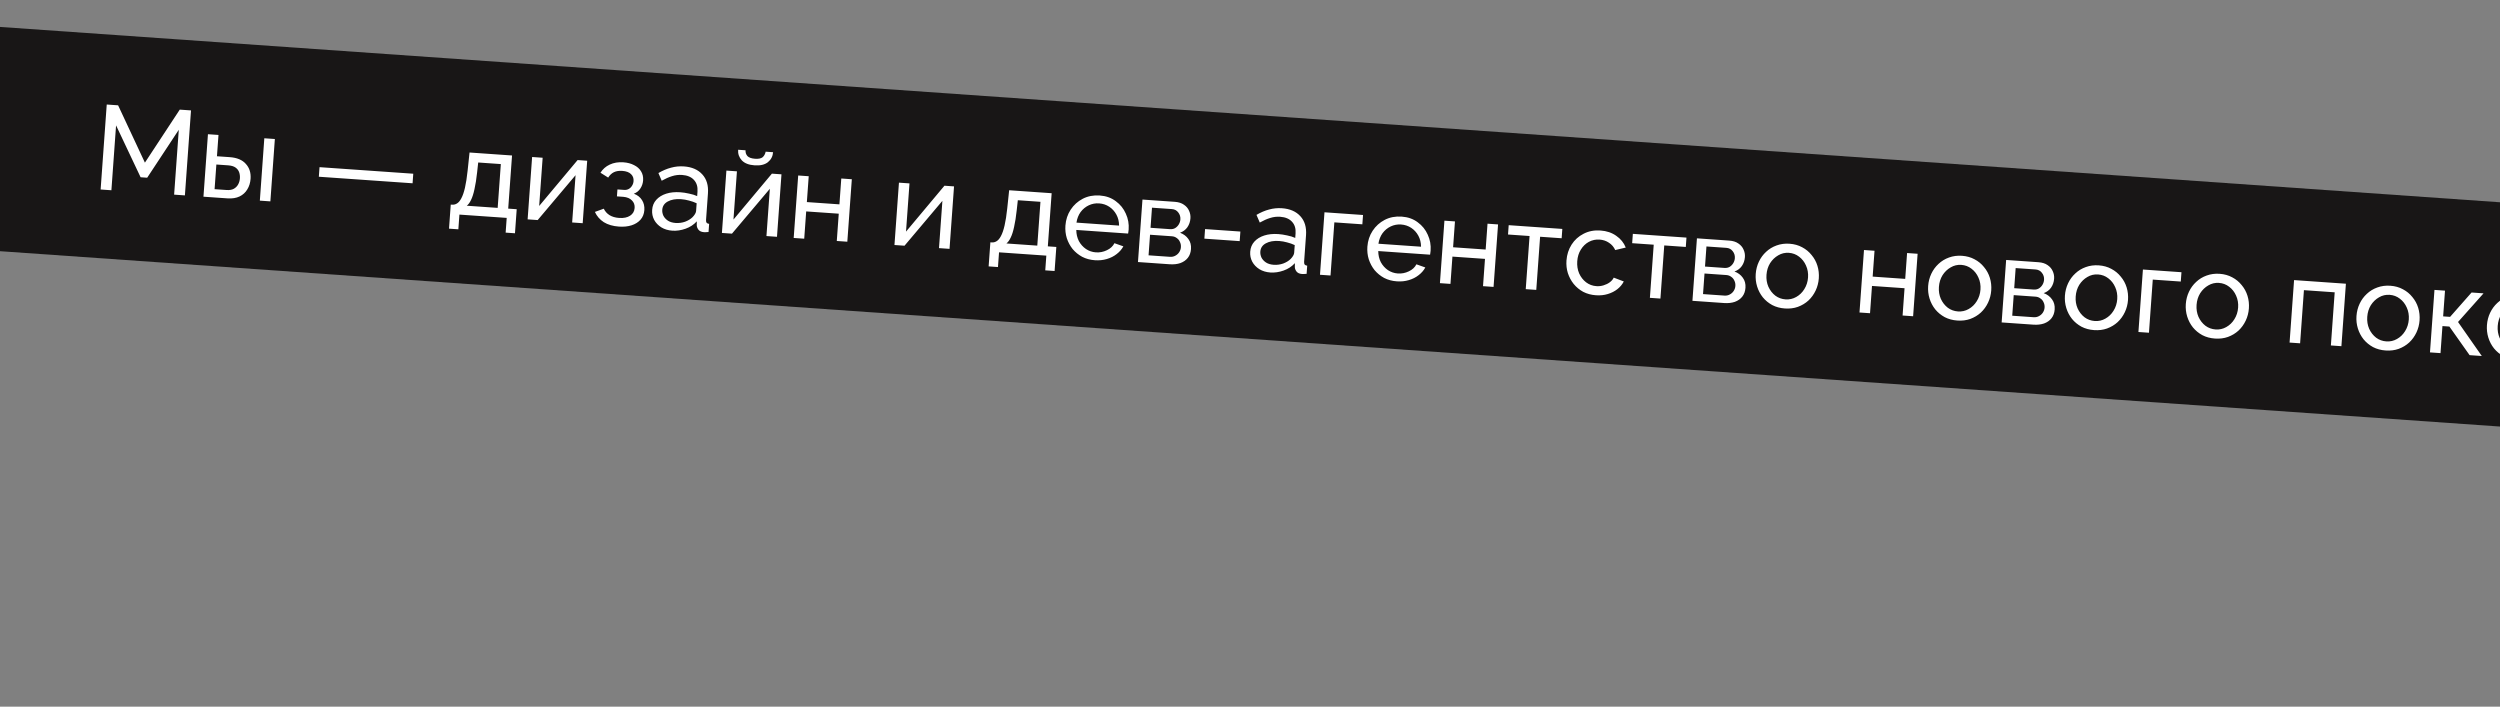
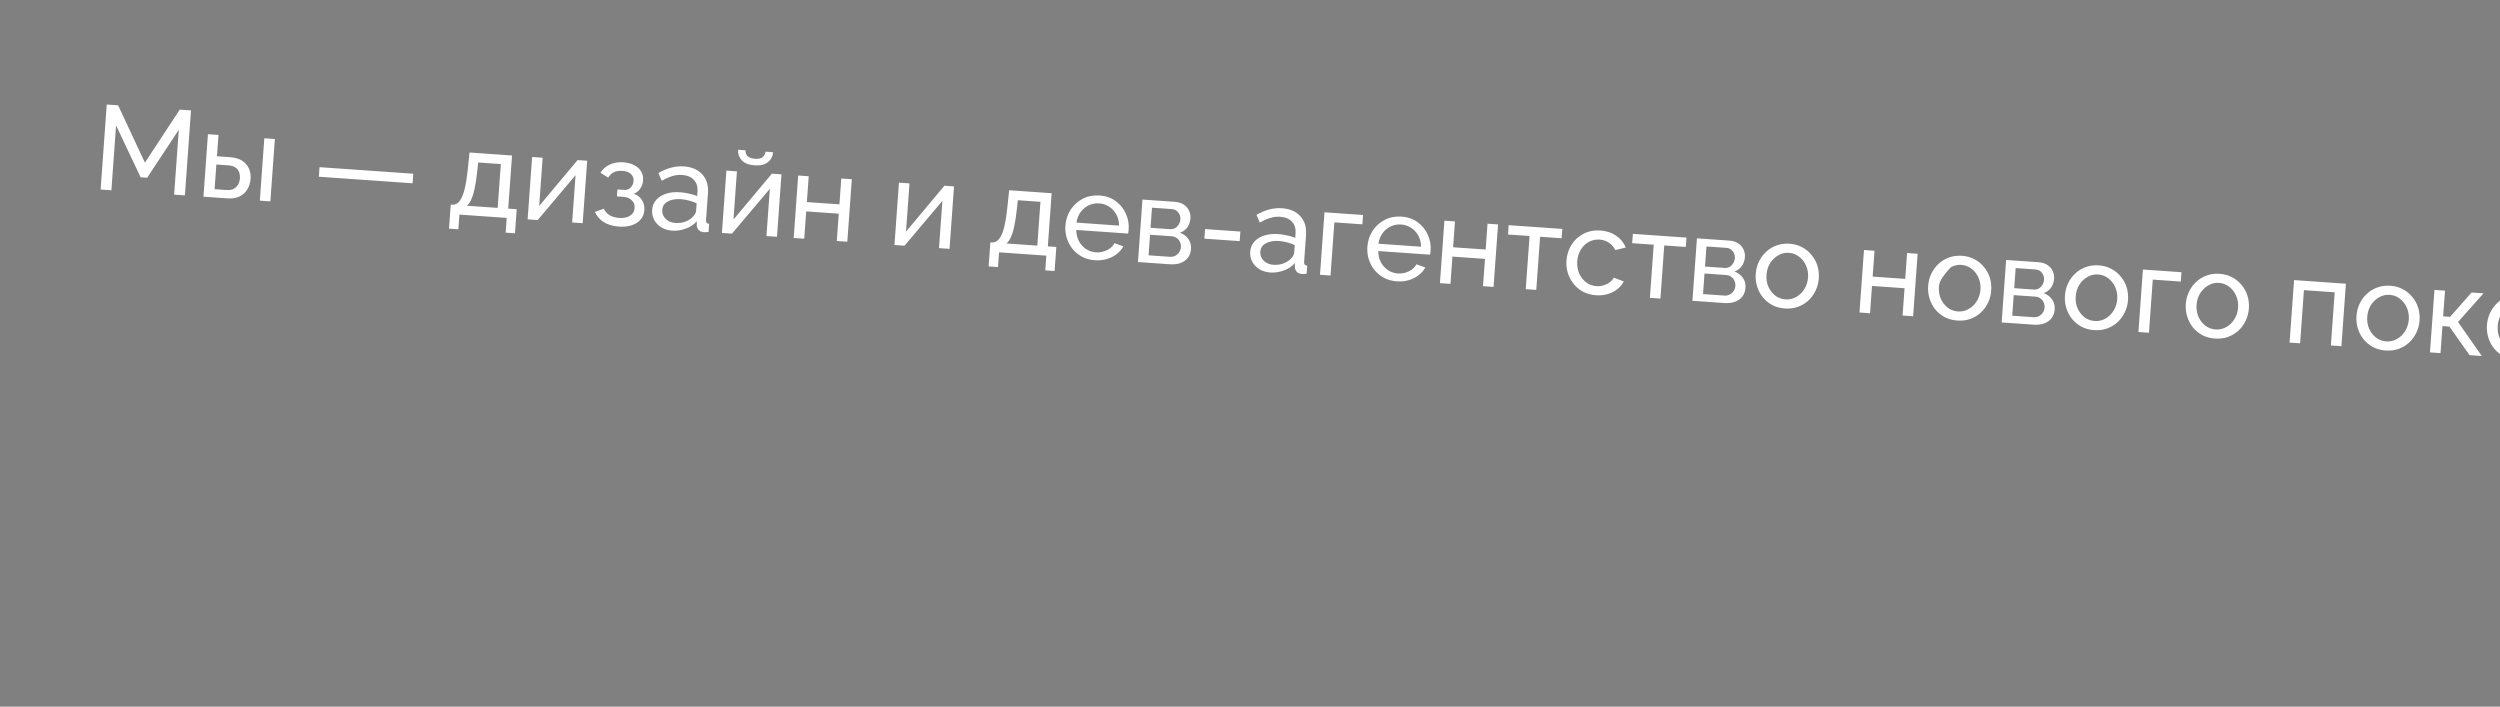
<svg xmlns="http://www.w3.org/2000/svg" width="375" height="106" viewBox="0 0 375 106" fill="none">
  <rect x="0" y="0" width="375" height="106" fill="#808080" stroke="none" />
-   <rect width="1033.12" height="33.571" transform="matrix(0.998 0.07 -0.072 0.997 -57.591 0)" fill="#181616" />
-   <path d="M26.119 29.196L26.819 19.465L22.078 26.658L21.091 26.589L17.41 18.807L16.71 28.538L15.094 28.425L16.011 15.678L17.716 15.797L21.736 24.397L26.964 16.444L28.652 16.562L27.735 29.309L26.119 29.196ZM30.518 29.504L31.192 20.132L32.773 20.242L32.543 23.438L34.446 23.571C35.547 23.648 36.359 23.988 36.881 24.59C37.416 25.18 37.651 25.925 37.587 26.822C37.544 27.421 37.379 27.951 37.094 28.412C36.82 28.874 36.433 29.226 35.935 29.468C35.436 29.709 34.828 29.805 34.109 29.755L30.518 29.504ZM32.188 28.375L33.983 28.501C34.426 28.532 34.785 28.473 35.061 28.324C35.349 28.163 35.569 27.944 35.721 27.666C35.874 27.388 35.962 27.082 35.986 26.747C36.009 26.423 35.971 26.12 35.871 25.836C35.771 25.553 35.59 25.317 35.327 25.131C35.063 24.944 34.692 24.834 34.213 24.8L32.454 24.677L32.188 28.375ZM38.976 30.095L39.648 20.741L41.229 20.852L40.556 30.206L38.976 30.095ZM47.826 26.51L47.929 25.074L61.989 26.057L61.886 27.493L47.826 26.51ZM67.352 34.299L67.612 30.69L67.81 30.704C68.073 30.723 68.318 30.661 68.545 30.521C68.783 30.381 69 30.126 69.195 29.754C69.403 29.372 69.586 28.843 69.743 28.169C69.899 27.494 70.034 26.631 70.145 25.581L70.43 22.876L76.805 23.322L76.231 31.293L77.506 31.382L77.246 34.991L75.846 34.893L76.005 32.684L68.912 32.189L68.753 34.397L67.352 34.299ZM70.018 30.858L74.651 31.182L75.124 24.611L71.73 24.374L71.571 25.825C71.462 26.839 71.329 27.69 71.171 28.377C71.026 29.052 70.856 29.588 70.659 29.983C70.474 30.379 70.26 30.671 70.018 30.858ZM79.144 32.904L79.817 23.55L81.397 23.661L80.876 30.896L86.641 24.009L88.078 24.11L87.403 33.482L85.823 33.371L86.334 26.279L80.652 33.01L79.144 32.904ZM92.846 33.989C91.936 33.925 91.176 33.703 90.566 33.324C89.968 32.933 89.524 32.421 89.233 31.787L90.567 31.303C90.755 31.701 91.039 32.022 91.418 32.265C91.81 32.509 92.293 32.651 92.867 32.691C93.55 32.739 94.099 32.627 94.516 32.355C94.932 32.083 95.159 31.696 95.195 31.194C95.227 30.739 95.092 30.362 94.789 30.064C94.498 29.755 94.066 29.575 93.492 29.523L92.54 29.456L92.615 28.415L93.621 28.485C93.872 28.503 94.098 28.458 94.298 28.352C94.511 28.235 94.679 28.072 94.803 27.864C94.938 27.657 95.015 27.422 95.034 27.159C95.064 26.74 94.939 26.394 94.657 26.122C94.377 25.837 93.938 25.674 93.339 25.633C92.848 25.598 92.428 25.665 92.079 25.833C91.742 26.002 91.458 26.271 91.227 26.64L90.071 25.909C90.41 25.368 90.873 24.961 91.458 24.689C92.056 24.406 92.738 24.291 93.504 24.345C94.114 24.388 94.646 24.527 95.098 24.763C95.563 24.988 95.914 25.295 96.15 25.685C96.399 26.075 96.504 26.534 96.467 27.06C96.435 27.503 96.297 27.909 96.054 28.276C95.824 28.633 95.499 28.893 95.078 29.056C95.628 29.263 96.038 29.587 96.307 30.026C96.577 30.454 96.692 30.949 96.652 31.512C96.61 32.087 96.419 32.566 96.079 32.952C95.738 33.337 95.291 33.618 94.737 33.796C94.183 33.974 93.552 34.038 92.846 33.989ZM97.822 31.485C97.865 30.887 98.069 30.384 98.436 29.977C98.814 29.558 99.312 29.25 99.928 29.052C100.543 28.855 101.246 28.784 102.036 28.839C102.455 28.868 102.896 28.935 103.357 29.04C103.82 29.132 104.226 29.257 104.576 29.414L104.625 28.731C104.676 28.013 104.501 27.436 104.1 26.998C103.699 26.549 103.104 26.297 102.313 26.242C101.799 26.206 101.295 26.267 100.802 26.425C100.323 26.572 99.807 26.801 99.255 27.111L98.761 25.957C99.401 25.581 100.034 25.313 100.659 25.152C101.285 24.979 101.928 24.916 102.586 24.962C103.783 25.046 104.705 25.447 105.351 26.166C105.998 26.873 106.279 27.819 106.193 29.003L105.908 32.971C105.894 33.163 105.92 33.309 105.985 33.41C106.062 33.499 106.191 33.556 106.369 33.581L106.281 34.802C106.124 34.815 105.985 34.823 105.865 34.827C105.756 34.831 105.666 34.831 105.594 34.826C105.223 34.8 104.949 34.678 104.772 34.462C104.607 34.245 104.521 34.023 104.513 33.794L104.52 33.199C104.075 33.697 103.513 34.067 102.834 34.308C102.155 34.549 101.492 34.647 100.846 34.602C100.223 34.559 99.676 34.394 99.203 34.108C98.731 33.811 98.373 33.437 98.129 32.987C97.885 32.525 97.783 32.024 97.822 31.485ZM103.879 32.577C104.035 32.419 104.16 32.26 104.256 32.098C104.353 31.924 104.406 31.777 104.414 31.658L104.498 30.491C104.137 30.321 103.756 30.186 103.354 30.086C102.953 29.974 102.555 29.904 102.16 29.876C101.358 29.82 100.694 29.936 100.168 30.224C99.655 30.501 99.379 30.915 99.339 31.465C99.317 31.765 99.374 32.063 99.509 32.361C99.657 32.648 99.88 32.892 100.178 33.094C100.489 33.296 100.877 33.413 101.344 33.446C101.835 33.48 102.309 33.417 102.765 33.257C103.223 33.084 103.594 32.858 103.879 32.577ZM108.287 34.942L108.96 25.588L110.54 25.699L110.02 32.934L115.785 26.047L117.221 26.148L116.547 35.52L114.967 35.409L115.477 28.317L109.796 35.047L108.287 34.942ZM113.186 24.801C112.324 24.741 111.686 24.492 111.272 24.054C110.86 23.604 110.675 23.074 110.719 22.463L111.832 22.541C111.808 22.876 111.902 23.165 112.113 23.409C112.337 23.641 112.718 23.776 113.257 23.814C113.783 23.85 114.162 23.775 114.392 23.586C114.623 23.386 114.775 23.108 114.849 22.752L115.962 22.83C115.918 23.44 115.66 23.939 115.187 24.327C114.715 24.703 114.048 24.861 113.186 24.801ZM119.054 35.695L119.728 26.323L121.308 26.434L121.029 30.311L125.913 30.653L126.192 26.775L127.773 26.886L127.098 36.257L125.518 36.147L125.813 32.053L120.929 31.712L120.634 35.805L119.054 35.695ZM134.169 36.752L134.842 27.398L136.423 27.509L135.902 34.744L141.667 27.857L143.104 27.958L142.429 37.329L140.849 37.219L141.359 30.127L135.678 36.857L134.169 36.752ZM148.295 39.959L148.555 36.35L148.753 36.364C149.016 36.383 149.261 36.322 149.488 36.181C149.726 36.041 149.943 35.786 150.138 35.414C150.346 35.032 150.529 34.504 150.685 33.829C150.842 33.154 150.977 32.291 151.088 31.241L151.373 28.536L157.747 28.982L157.174 36.953L158.449 37.042L158.189 40.651L156.789 40.553L156.948 38.345L149.855 37.849L149.696 40.057L148.295 39.959ZM150.961 36.519L155.594 36.843L156.067 30.271L152.673 30.034L152.514 31.485C152.405 32.499 152.272 33.35 152.114 34.037C151.969 34.712 151.798 35.248 151.602 35.643C151.417 36.039 151.203 36.331 150.961 36.519ZM164.24 39.035C163.533 38.986 162.896 38.815 162.327 38.522C161.772 38.219 161.294 37.831 160.895 37.358C160.509 36.873 160.217 36.33 160.02 35.727C159.835 35.124 159.766 34.494 159.813 33.836C159.877 32.95 160.139 32.156 160.598 31.454C161.058 30.753 161.662 30.206 162.413 29.813C163.175 29.421 164.023 29.258 164.956 29.323C165.902 29.389 166.706 29.674 167.367 30.178C168.042 30.67 168.544 31.294 168.875 32.051C169.218 32.797 169.36 33.589 169.299 34.427C169.291 34.546 169.276 34.666 169.255 34.785C169.248 34.892 169.236 34.976 169.219 35.035L161.444 34.491C161.448 35.105 161.577 35.661 161.83 36.16C162.095 36.648 162.452 37.045 162.899 37.353C163.347 37.649 163.84 37.816 164.379 37.854C164.953 37.894 165.502 37.788 166.026 37.536C166.561 37.285 166.941 36.932 167.166 36.479L168.504 36.951C168.268 37.392 167.933 37.778 167.5 38.108C167.08 38.44 166.586 38.688 166.021 38.853C165.468 39.019 164.874 39.079 164.24 39.035ZM161.469 33.392L167.862 33.839C167.858 33.225 167.723 32.675 167.457 32.187C167.192 31.699 166.835 31.307 166.387 31.011C165.939 30.715 165.434 30.548 164.871 30.508C164.32 30.47 163.802 30.566 163.316 30.797C162.831 31.027 162.421 31.365 162.088 31.811C161.767 32.258 161.561 32.785 161.469 33.392ZM170.695 39.306L171.37 29.934L176.218 30.273C176.781 30.312 177.239 30.459 177.594 30.712C177.95 30.954 178.205 31.254 178.359 31.614C178.526 31.974 178.595 32.352 178.566 32.747C178.53 33.25 178.378 33.696 178.109 34.086C177.841 34.465 177.473 34.74 177.003 34.911C177.531 35.105 177.947 35.416 178.253 35.847C178.56 36.265 178.692 36.768 178.65 37.354C178.612 37.881 178.454 38.321 178.176 38.674C177.898 39.028 177.524 39.29 177.055 39.462C176.586 39.622 176.052 39.681 175.454 39.639L170.695 39.306ZM172.284 38.298L175.498 38.523C175.785 38.543 176.048 38.489 176.286 38.362C176.535 38.235 176.735 38.056 176.884 37.826C177.033 37.596 177.116 37.349 177.135 37.086C177.156 36.798 177.109 36.537 176.993 36.3C176.891 36.052 176.731 35.855 176.513 35.707C176.308 35.548 176.061 35.459 175.774 35.439L172.506 35.21L172.284 38.298ZM172.581 34.169L175.508 34.374C175.795 34.394 176.052 34.34 176.277 34.211C176.504 34.07 176.686 33.885 176.823 33.654C176.96 33.423 177.038 33.175 177.057 32.912C177.085 32.517 176.978 32.167 176.735 31.861C176.505 31.556 176.186 31.39 175.779 31.361L172.798 31.153L172.581 34.169ZM180.656 35.798L180.759 34.362L186.056 34.732L185.953 36.169L180.656 35.798ZM187.532 37.759C187.575 37.16 187.78 36.657 188.146 36.25C188.525 35.831 189.022 35.523 189.638 35.326C190.254 35.128 190.957 35.057 191.747 35.112C192.166 35.142 192.606 35.208 193.068 35.313C193.531 35.405 193.937 35.53 194.286 35.687L194.335 35.005C194.387 34.286 194.212 33.709 193.81 33.272C193.41 32.823 192.814 32.571 192.024 32.515C191.509 32.479 191.006 32.54 190.513 32.698C190.033 32.845 189.518 33.074 188.966 33.384L188.471 32.231C189.112 31.855 189.745 31.586 190.37 31.425C190.996 31.253 191.638 31.189 192.297 31.235C193.494 31.319 194.415 31.72 195.061 32.439C195.708 33.146 195.989 34.092 195.904 35.277L195.618 39.244C195.605 39.436 195.63 39.582 195.695 39.683C195.773 39.772 195.901 39.83 196.08 39.854L195.992 41.075C195.835 41.088 195.696 41.096 195.575 41.1C195.467 41.104 195.376 41.104 195.305 41.099C194.933 41.073 194.659 40.952 194.483 40.735C194.318 40.519 194.231 40.296 194.224 40.067L194.231 39.472C193.786 39.97 193.224 40.34 192.545 40.581C191.866 40.822 191.203 40.92 190.556 40.875C189.934 40.832 189.386 40.667 188.914 40.381C188.442 40.084 188.084 39.71 187.839 39.26C187.596 38.798 187.493 38.297 187.532 37.759ZM193.59 38.85C193.745 38.692 193.871 38.533 193.967 38.371C194.064 38.197 194.116 38.051 194.125 37.931L194.209 36.764C193.848 36.594 193.467 36.459 193.065 36.359C192.664 36.247 192.266 36.177 191.871 36.149C191.069 36.093 190.405 36.209 189.879 36.497C189.366 36.774 189.089 37.188 189.05 37.739C189.028 38.038 189.085 38.336 189.22 38.635C189.368 38.922 189.591 39.166 189.889 39.367C190.199 39.569 190.588 39.687 191.055 39.719C191.545 39.754 192.019 39.69 192.476 39.53C192.933 39.357 193.305 39.131 193.59 38.85ZM197.998 41.215L198.672 31.843L204.454 32.248L204.353 33.648L200.152 33.354L199.578 41.326L197.998 41.215ZM209.533 42.202C208.827 42.153 208.19 41.982 207.621 41.69C207.065 41.386 206.588 40.998 206.189 40.525C205.803 40.041 205.511 39.497 205.314 38.894C205.129 38.291 205.06 37.661 205.107 37.003C205.171 36.117 205.432 35.323 205.892 34.622C206.351 33.92 206.956 33.373 207.706 32.98C208.468 32.589 209.316 32.425 210.25 32.491C211.196 32.557 211.999 32.841 212.661 33.345C213.335 33.837 213.838 34.462 214.168 35.218C214.512 35.964 214.653 36.756 214.593 37.594C214.584 37.714 214.57 37.833 214.549 37.952C214.541 38.059 214.529 38.143 214.513 38.202L206.738 37.658C206.742 38.272 206.87 38.828 207.123 39.327C207.389 39.815 207.745 40.213 208.192 40.521C208.64 40.816 209.134 40.983 209.672 41.021C210.247 41.061 210.796 40.955 211.319 40.703C211.855 40.452 212.235 40.099 212.46 39.646L213.798 40.119C213.562 40.559 213.227 40.945 212.794 41.275C212.373 41.607 211.88 41.855 211.315 42.02C210.762 42.186 210.168 42.247 209.533 42.202ZM206.763 36.559L213.155 37.006C213.151 36.392 213.017 35.842 212.751 35.354C212.485 34.866 212.128 34.474 211.681 34.178C211.233 33.883 210.727 33.715 210.165 33.675C209.614 33.637 209.096 33.733 208.61 33.964C208.124 34.194 207.715 34.533 207.382 34.979C207.061 35.425 206.855 35.952 206.763 36.559ZM215.989 42.473L216.663 33.101L218.244 33.212L217.965 37.09L222.849 37.431L223.128 33.553L224.708 33.664L224.034 43.036L222.453 42.925L222.748 38.832L217.864 38.49L217.569 42.584L215.989 42.473ZM228.861 43.373L229.435 35.402L226.203 35.176L226.303 33.776L234.348 34.338L234.247 35.738L231.015 35.512L230.441 43.484L228.861 43.373ZM239.396 44.29C238.69 44.241 238.052 44.07 237.484 43.778C236.928 43.474 236.451 43.08 236.053 42.595C235.667 42.111 235.375 41.567 235.178 40.964C234.992 40.362 234.923 39.731 234.971 39.073C235.035 38.187 235.29 37.393 235.738 36.691C236.185 35.988 236.784 35.447 237.533 35.066C238.283 34.673 239.131 34.51 240.077 34.576C240.998 34.641 241.785 34.906 242.438 35.373C243.103 35.828 243.578 36.415 243.863 37.133L242.284 37.509C242.076 37.05 241.766 36.685 241.352 36.416C240.939 36.134 240.469 35.975 239.943 35.938C239.368 35.898 238.831 36.011 238.33 36.277C237.842 36.543 237.441 36.93 237.128 37.438C236.815 37.933 236.635 38.516 236.587 39.186C236.54 39.844 236.634 40.452 236.871 41.01C237.12 41.557 237.467 42.002 237.912 42.346C238.368 42.691 238.884 42.883 239.458 42.923C239.829 42.949 240.187 42.908 240.532 42.8C240.888 42.693 241.2 42.54 241.467 42.342C241.747 42.133 241.944 41.9 242.059 41.644L243.569 42.218C243.345 42.66 243.022 43.046 242.602 43.378C242.194 43.698 241.713 43.941 241.16 44.107C240.618 44.274 240.03 44.335 239.396 44.29ZM247.484 44.675L248.057 36.704L244.825 36.478L244.926 35.078L252.97 35.64L252.87 37.041L249.637 36.815L249.064 44.786L247.484 44.675ZM253.865 45.122L254.54 35.75L259.388 36.089C259.95 36.128 260.409 36.275 260.764 36.528C261.119 36.77 261.375 37.07 261.529 37.43C261.696 37.79 261.765 38.168 261.736 38.563C261.7 39.066 261.548 39.512 261.279 39.902C261.011 40.281 260.643 40.555 260.173 40.727C260.701 40.92 261.117 41.232 261.423 41.663C261.73 42.081 261.862 42.583 261.82 43.17C261.782 43.697 261.624 44.137 261.346 44.49C261.068 44.843 260.694 45.106 260.225 45.278C259.756 45.437 259.222 45.496 258.624 45.455L253.865 45.122ZM255.454 44.114L258.668 44.339C258.955 44.359 259.218 44.305 259.456 44.177C259.705 44.05 259.905 43.872 260.054 43.642C260.202 43.412 260.286 43.165 260.305 42.902C260.326 42.614 260.279 42.352 260.163 42.116C260.061 41.868 259.901 41.67 259.683 41.523C259.478 41.364 259.231 41.275 258.944 41.255L255.676 41.026L255.454 44.114ZM255.751 39.985L258.678 40.19C258.965 40.209 259.222 40.155 259.447 40.027C259.674 39.886 259.856 39.7 259.993 39.469C260.13 39.238 260.208 38.991 260.227 38.728C260.255 38.333 260.148 37.983 259.905 37.677C259.674 37.372 259.356 37.206 258.949 37.177L255.968 36.969L255.751 39.985ZM267.732 46.272C267.025 46.222 266.394 46.052 265.837 45.76C265.282 45.457 264.81 45.069 264.423 44.597C264.037 44.113 263.751 43.57 263.566 42.967C263.381 42.365 263.311 41.74 263.358 41.094C263.405 40.436 263.564 39.821 263.833 39.251C264.103 38.68 264.463 38.188 264.914 37.775C265.366 37.349 265.888 37.031 266.481 36.82C267.086 36.597 267.736 36.51 268.43 36.559C269.137 36.608 269.768 36.785 270.323 37.088C270.88 37.38 271.351 37.768 271.737 38.252C272.137 38.725 272.429 39.262 272.614 39.865C272.799 40.467 272.868 41.097 272.821 41.756C272.774 42.402 272.616 43.011 272.347 43.581C272.077 44.152 271.716 44.65 271.265 45.075C270.814 45.489 270.286 45.807 269.68 46.029C269.087 46.24 268.438 46.321 267.732 46.272ZM264.973 41.225C264.926 41.871 265.022 42.468 265.259 43.013C265.509 43.56 265.855 44.005 266.3 44.349C266.745 44.681 267.255 44.867 267.83 44.907C268.404 44.947 268.936 44.828 269.426 44.55C269.927 44.272 270.334 43.88 270.647 43.372C270.973 42.854 271.16 42.271 271.206 41.625C271.253 40.978 271.151 40.382 270.902 39.835C270.664 39.289 270.317 38.844 269.861 38.499C269.416 38.156 268.907 37.964 268.332 37.923C267.758 37.883 267.225 38.008 266.735 38.299C266.246 38.578 265.839 38.97 265.514 39.477C265.2 39.984 265.02 40.567 264.973 41.225ZM278.923 46.874L279.598 37.502L281.178 37.613L280.899 41.491L285.783 41.832L286.062 37.954L287.642 38.065L286.968 47.437L285.388 47.326L285.682 43.233L280.798 42.891L280.504 46.984L278.923 46.874ZM293.596 48.081C292.89 48.031 292.259 47.861 291.702 47.569C291.146 47.266 290.675 46.878 290.288 46.406C289.902 45.922 289.616 45.378 289.431 44.776C289.245 44.173 289.176 43.549 289.222 42.903C289.27 42.245 289.428 41.63 289.698 41.059C289.968 40.489 290.328 39.997 290.779 39.583C291.23 39.158 291.753 38.839 292.345 38.628C292.951 38.406 293.601 38.319 294.295 38.368C295.001 38.417 295.632 38.593 296.188 38.897C296.744 39.188 297.216 39.576 297.602 40.06C298.001 40.533 298.293 41.071 298.479 41.673C298.664 42.276 298.733 42.906 298.685 43.565C298.639 44.211 298.481 44.819 298.211 45.39C297.942 45.96 297.581 46.459 297.129 46.884C296.678 47.297 296.15 47.615 295.545 47.838C294.952 48.049 294.302 48.13 293.596 48.081ZM290.837 43.034C290.791 43.68 290.886 44.276 291.124 44.822C291.373 45.369 291.72 45.814 292.164 46.158C292.61 46.49 293.12 46.676 293.694 46.716C294.269 46.756 294.801 46.637 295.29 46.358C295.791 46.081 296.199 45.688 296.512 45.181C296.838 44.662 297.024 44.08 297.071 43.434C297.117 42.787 297.016 42.191 296.766 41.644C296.529 41.098 296.182 40.653 295.725 40.308C295.281 39.964 294.771 39.772 294.197 39.732C293.622 39.692 293.09 39.817 292.6 40.108C292.111 40.386 291.703 40.779 291.378 41.285C291.065 41.793 290.885 42.375 290.837 43.034ZM300.246 48.365L300.921 38.993L305.769 39.332C306.331 39.372 306.79 39.518 307.145 39.771C307.5 40.013 307.755 40.313 307.91 40.673C308.077 41.033 308.146 41.411 308.117 41.806C308.081 42.309 307.929 42.755 307.66 43.145C307.392 43.524 307.023 43.799 306.554 43.97C307.081 44.164 307.498 44.475 307.804 44.906C308.111 45.324 308.243 45.827 308.201 46.413C308.163 46.94 308.005 47.38 307.727 47.733C307.449 48.087 307.075 48.349 306.606 48.521C306.137 48.681 305.603 48.74 305.005 48.698L300.246 48.365ZM301.835 47.357L305.049 47.582C305.336 47.602 305.599 47.548 305.836 47.421C306.086 47.294 306.286 47.115 306.434 46.885C306.583 46.655 306.667 46.408 306.686 46.145C306.707 45.858 306.66 45.596 306.544 45.359C306.442 45.111 306.282 44.914 306.064 44.766C305.858 44.607 305.612 44.518 305.325 44.498L302.057 44.269L301.835 47.357ZM302.132 43.228L305.059 43.433C305.346 43.453 305.602 43.399 305.828 43.27C306.055 43.13 306.237 42.944 306.374 42.713C306.511 42.482 306.589 42.234 306.608 41.971C306.636 41.576 306.529 41.226 306.286 40.92C306.055 40.615 305.737 40.449 305.33 40.42L302.349 40.212L302.132 43.228ZM314.113 49.515C313.406 49.466 312.775 49.295 312.218 49.004C311.663 48.7 311.191 48.312 310.804 47.84C310.418 47.356 310.132 46.813 309.947 46.211C309.762 45.608 309.692 44.984 309.739 44.337C309.786 43.679 309.945 43.065 310.214 42.494C310.484 41.923 310.844 41.431 311.295 41.018C311.747 40.592 312.269 40.274 312.862 40.063C313.467 39.84 314.117 39.754 314.811 39.802C315.518 39.852 316.149 40.028 316.704 40.331C317.261 40.623 317.732 41.011 318.118 41.495C318.517 41.968 318.81 42.506 318.995 43.108C319.18 43.711 319.249 44.341 319.202 44.999C319.155 45.645 318.997 46.254 318.727 46.825C318.458 47.395 318.097 47.893 317.645 48.319C317.195 48.732 316.666 49.05 316.061 49.272C315.468 49.484 314.819 49.565 314.113 49.515ZM311.354 44.468C311.307 45.115 311.403 45.711 311.64 46.257C311.889 46.803 312.236 47.249 312.681 47.593C313.126 47.924 313.636 48.11 314.211 48.151C314.785 48.191 315.317 48.072 315.806 47.793C316.308 47.515 316.715 47.123 317.028 46.615C317.354 46.097 317.54 45.514 317.587 44.868C317.633 44.222 317.532 43.625 317.283 43.079C317.045 42.533 316.698 42.087 316.242 41.743C315.797 41.399 315.288 41.207 314.713 41.167C314.139 41.127 313.606 41.252 313.116 41.542C312.627 41.821 312.22 42.213 311.894 42.72C311.581 43.227 311.401 43.81 311.354 44.468ZM320.763 49.8L321.437 40.428L327.219 40.832L327.118 42.233L322.916 41.939L322.343 49.91L320.763 49.8ZM332.244 50.783C331.538 50.734 330.906 50.563 330.35 50.272C329.794 49.968 329.323 49.58 328.936 49.108C328.549 48.624 328.264 48.081 328.078 47.478C327.893 46.876 327.824 46.252 327.87 45.605C327.918 44.947 328.076 44.333 328.346 43.762C328.615 43.191 328.976 42.699 329.427 42.286C329.878 41.86 330.4 41.542 330.993 41.331C331.599 41.108 332.249 41.022 332.943 41.07C333.649 41.12 334.28 41.296 334.836 41.599C335.392 41.891 335.864 42.279 336.25 42.763C336.649 43.236 336.941 43.774 337.126 44.376C337.312 44.978 337.381 45.609 337.333 46.267C337.287 46.913 337.129 47.522 336.859 48.092C336.589 48.663 336.229 49.161 335.777 49.587C335.326 50 334.798 50.318 334.192 50.54C333.6 50.752 332.95 50.832 332.244 50.783ZM329.485 45.736C329.439 46.383 329.534 46.979 329.771 47.525C330.021 48.071 330.368 48.517 330.812 48.86C331.258 49.192 331.768 49.378 332.342 49.419C332.917 49.459 333.449 49.34 333.938 49.061C334.439 48.783 334.846 48.391 335.16 47.883C335.486 47.365 335.672 46.782 335.718 46.136C335.765 45.49 335.663 44.893 335.414 44.346C335.177 43.8 334.83 43.355 334.373 43.011C333.929 42.667 333.419 42.475 332.845 42.434C332.27 42.394 331.738 42.52 331.248 42.81C330.758 43.089 330.351 43.481 330.026 43.988C329.713 44.495 329.532 45.078 329.485 45.736ZM343.436 51.385L344.11 42.013L351.885 42.557L351.211 51.929L349.631 51.818L350.204 43.847L345.589 43.524L345.016 51.496L343.436 51.385ZM357.846 52.573C357.139 52.524 356.508 52.353 355.951 52.062C355.396 51.758 354.924 51.37 354.537 50.898C354.151 50.414 353.865 49.871 353.68 49.269C353.495 48.666 353.425 48.042 353.472 47.395C353.519 46.737 353.678 46.123 353.947 45.552C354.217 44.982 354.577 44.489 355.028 44.076C355.48 43.651 356.002 43.332 356.595 43.121C357.2 42.899 357.85 42.812 358.544 42.86C359.251 42.91 359.882 43.086 360.437 43.39C360.994 43.681 361.465 44.069 361.851 44.553C362.25 45.026 362.543 45.564 362.728 46.166C362.913 46.769 362.982 47.399 362.935 48.057C362.888 48.703 362.73 49.312 362.461 49.883C362.191 50.453 361.83 50.951 361.379 51.377C360.928 51.79 360.4 52.108 359.794 52.331C359.201 52.542 358.552 52.623 357.846 52.573ZM355.087 47.526C355.04 48.173 355.136 48.769 355.373 49.315C355.622 49.861 355.969 50.307 356.414 50.651C356.859 50.983 357.369 51.169 357.944 51.209C358.518 51.249 359.05 51.13 359.54 50.851C360.041 50.574 360.448 50.181 360.761 49.673C361.087 49.155 361.273 48.573 361.32 47.926C361.366 47.28 361.265 46.683 361.016 46.137C360.778 45.591 360.431 45.145 359.975 44.801C359.53 44.457 359.021 44.265 358.446 44.225C357.872 44.185 357.339 44.31 356.849 44.6C356.36 44.879 355.953 45.271 355.627 45.778C355.314 46.285 355.134 46.868 355.087 47.526ZM364.496 52.858L365.17 43.486L366.75 43.596L366.472 47.456L367.514 47.529L370.736 43.875L372.532 44.001L368.704 48.298L372.271 53.401L370.439 53.273L367.409 48.984L366.368 48.911L366.076 52.968L364.496 52.858ZM377.415 53.942C376.709 53.892 376.077 53.722 375.521 53.43C374.965 53.127 374.494 52.739 374.107 52.267C373.72 51.783 373.435 51.239 373.249 50.637C373.064 50.035 372.995 49.41 373.041 48.764C373.089 48.106 373.247 47.491 373.517 46.921C373.786 46.35 374.147 45.858 374.597 45.444C375.049 45.019 375.571 44.7 376.164 44.489C376.77 44.267 377.419 44.18 378.114 44.229C378.82 44.278 379.451 44.455 380.007 44.758C380.563 45.05 381.035 45.437 381.421 45.922C381.82 46.395 382.112 46.932 382.297 47.535C382.483 48.137 382.552 48.767 382.504 49.426C382.458 50.072 382.3 50.68 382.03 51.251C381.76 51.822 381.4 52.32 380.948 52.745C380.497 53.159 379.969 53.477 379.363 53.699C378.771 53.91 378.121 53.991 377.415 53.942ZM374.656 48.895C374.61 49.541 374.705 50.137 374.942 50.683C375.192 51.23 375.539 51.675 375.983 52.019C376.429 52.351 376.939 52.537 377.513 52.577C378.088 52.617 378.62 52.498 379.109 52.22C379.61 51.942 380.017 51.549 380.331 51.042C380.657 50.523 380.843 49.941 380.889 49.295C380.936 48.648 380.834 48.052 380.585 47.505C380.348 46.959 380.001 46.514 379.544 46.169C379.1 45.825 378.59 45.633 378.016 45.593C377.441 45.553 376.909 45.678 376.419 45.969C375.929 46.247 375.522 46.64 375.197 47.146C374.884 47.654 374.703 48.237 374.656 48.895ZM383.252 54.242L383.354 52.823C383.665 52.845 383.946 52.786 384.197 52.648C384.46 52.498 384.701 52.238 384.92 51.868C385.14 51.487 385.329 50.958 385.486 50.284C385.655 49.598 385.796 48.724 385.909 47.661L386.212 44.957L392.586 45.403L391.912 54.775L390.332 54.664L390.905 46.693L387.512 46.456L387.371 47.907C387.231 49.185 387.047 50.242 386.818 51.081C386.589 51.919 386.308 52.573 385.973 53.042C385.638 53.512 385.242 53.839 384.783 54.024C384.337 54.209 383.826 54.282 383.252 54.242ZM398.599 55.423C397.893 55.374 397.255 55.203 396.687 54.91C396.131 54.607 395.654 54.219 395.255 53.746C394.868 53.261 394.577 52.718 394.379 52.115C394.194 51.512 394.125 50.882 394.173 50.224C394.236 49.338 394.498 48.544 394.957 47.843C395.417 47.141 396.022 46.594 396.772 46.201C397.534 45.809 398.382 45.646 399.316 45.711C400.261 45.777 401.065 46.062 401.727 46.566C402.401 47.058 402.903 47.682 403.234 48.439C403.577 49.185 403.719 49.977 403.659 50.815C403.65 50.934 403.635 51.054 403.615 51.172C403.607 51.28 403.595 51.364 403.579 51.423L395.804 50.879C395.808 51.493 395.936 52.049 396.189 52.548C396.455 53.036 396.811 53.433 397.258 53.741C397.706 54.037 398.199 54.204 398.738 54.242C399.313 54.282 399.862 54.176 400.385 53.924C400.92 53.673 401.301 53.32 401.526 52.867L402.863 53.339C402.627 53.78 402.293 54.166 401.86 54.496C401.439 54.828 400.946 55.076 400.381 55.241C399.827 55.407 399.233 55.467 398.599 55.423ZM395.829 49.78L402.221 50.227C402.217 49.613 402.082 49.062 401.817 48.575C401.551 48.087 401.194 47.695 400.746 47.399C400.298 47.103 399.793 46.936 399.23 46.896C398.68 46.858 398.161 46.954 397.676 47.184C397.19 47.415 396.781 47.753 396.448 48.199C396.127 48.646 395.92 49.173 395.829 49.78ZM405.055 55.694L405.729 46.322L407.309 46.433L407.03 50.311L411.914 50.652L412.193 46.774L413.773 46.885L413.099 56.257L411.519 56.146L411.814 52.053L406.929 51.711L406.635 55.804L405.055 55.694ZM415.629 56.433L416.302 47.08L417.882 47.19L417.361 54.425L423.126 47.539L424.563 47.639L423.888 57.011L422.308 56.9L422.819 49.809L417.137 56.539L415.629 56.433ZM425.713 57.139L428.642 53.554C428.04 53.392 427.57 53.07 427.231 52.589C426.894 52.097 426.753 51.461 426.809 50.683C426.849 50.121 427.017 49.633 427.311 49.221C427.606 48.808 427.995 48.493 428.48 48.274C428.977 48.056 429.543 47.969 430.177 48.014L434.02 48.282L433.344 57.672L431.764 57.562L432.017 54.043L430.186 53.915L427.455 57.26L425.713 57.139ZM429.947 52.725L432.101 52.876L432.351 49.411L430.375 49.273C429.813 49.233 429.352 49.364 428.994 49.663C428.636 49.951 428.44 50.34 428.405 50.831C428.369 51.322 428.477 51.75 428.727 52.117C428.989 52.484 429.396 52.687 429.947 52.725Z" fill="white" />
+   <path d="M26.119 29.196L26.819 19.465L22.078 26.658L21.091 26.589L17.41 18.807L16.71 28.538L15.094 28.425L16.011 15.678L17.716 15.797L21.736 24.397L26.964 16.444L28.652 16.562L27.735 29.309L26.119 29.196ZM30.518 29.504L31.192 20.132L32.773 20.242L32.543 23.438L34.446 23.571C35.547 23.648 36.359 23.988 36.881 24.59C37.416 25.18 37.651 25.925 37.587 26.822C37.544 27.421 37.379 27.951 37.094 28.412C36.82 28.874 36.433 29.226 35.935 29.468C35.436 29.709 34.828 29.805 34.109 29.755L30.518 29.504ZM32.188 28.375L33.983 28.501C34.426 28.532 34.785 28.473 35.061 28.324C35.349 28.163 35.569 27.944 35.721 27.666C35.874 27.388 35.962 27.082 35.986 26.747C36.009 26.423 35.971 26.12 35.871 25.836C35.771 25.553 35.59 25.317 35.327 25.131C35.063 24.944 34.692 24.834 34.213 24.8L32.454 24.677L32.188 28.375ZM38.976 30.095L39.648 20.741L41.229 20.852L40.556 30.206L38.976 30.095ZM47.826 26.51L47.929 25.074L61.989 26.057L61.886 27.493L47.826 26.51ZM67.352 34.299L67.612 30.69L67.81 30.704C68.073 30.723 68.318 30.661 68.545 30.521C68.783 30.381 69 30.126 69.195 29.754C69.403 29.372 69.586 28.843 69.743 28.169C69.899 27.494 70.034 26.631 70.145 25.581L70.43 22.876L76.805 23.322L76.231 31.293L77.506 31.382L77.246 34.991L75.846 34.893L76.005 32.684L68.912 32.189L68.753 34.397L67.352 34.299ZM70.018 30.858L74.651 31.182L75.124 24.611L71.73 24.374L71.571 25.825C71.462 26.839 71.329 27.69 71.171 28.377C71.026 29.052 70.856 29.588 70.659 29.983C70.474 30.379 70.26 30.671 70.018 30.858ZM79.144 32.904L79.817 23.55L81.397 23.661L80.876 30.896L86.641 24.009L88.078 24.11L87.403 33.482L85.823 33.371L86.334 26.279L80.652 33.01L79.144 32.904ZM92.846 33.989C91.936 33.925 91.176 33.703 90.566 33.324C89.968 32.933 89.524 32.421 89.233 31.787L90.567 31.303C90.755 31.701 91.039 32.022 91.418 32.265C91.81 32.509 92.293 32.651 92.867 32.691C93.55 32.739 94.099 32.627 94.516 32.355C94.932 32.083 95.159 31.696 95.195 31.194C95.227 30.739 95.092 30.362 94.789 30.064C94.498 29.755 94.066 29.575 93.492 29.523L92.54 29.456L92.615 28.415L93.621 28.485C93.872 28.503 94.098 28.458 94.298 28.352C94.511 28.235 94.679 28.072 94.803 27.864C94.938 27.657 95.015 27.422 95.034 27.159C95.064 26.74 94.939 26.394 94.657 26.122C94.377 25.837 93.938 25.674 93.339 25.633C92.848 25.598 92.428 25.665 92.079 25.833C91.742 26.002 91.458 26.271 91.227 26.64L90.071 25.909C90.41 25.368 90.873 24.961 91.458 24.689C92.056 24.406 92.738 24.291 93.504 24.345C94.114 24.388 94.646 24.527 95.098 24.763C95.563 24.988 95.914 25.295 96.15 25.685C96.399 26.075 96.504 26.534 96.467 27.06C96.435 27.503 96.297 27.909 96.054 28.276C95.824 28.633 95.499 28.893 95.078 29.056C95.628 29.263 96.038 29.587 96.307 30.026C96.577 30.454 96.692 30.949 96.652 31.512C96.61 32.087 96.419 32.566 96.079 32.952C95.738 33.337 95.291 33.618 94.737 33.796C94.183 33.974 93.552 34.038 92.846 33.989ZM97.822 31.485C97.865 30.887 98.069 30.384 98.436 29.977C98.814 29.558 99.312 29.25 99.928 29.052C100.543 28.855 101.246 28.784 102.036 28.839C102.455 28.868 102.896 28.935 103.357 29.04C103.82 29.132 104.226 29.257 104.576 29.414L104.625 28.731C104.676 28.013 104.501 27.436 104.1 26.998C103.699 26.549 103.104 26.297 102.313 26.242C101.799 26.206 101.295 26.267 100.802 26.425C100.323 26.572 99.807 26.801 99.255 27.111L98.761 25.957C99.401 25.581 100.034 25.313 100.659 25.152C101.285 24.979 101.928 24.916 102.586 24.962C103.783 25.046 104.705 25.447 105.351 26.166C105.998 26.873 106.279 27.819 106.193 29.003L105.908 32.971C105.894 33.163 105.92 33.309 105.985 33.41C106.062 33.499 106.191 33.556 106.369 33.581L106.281 34.802C106.124 34.815 105.985 34.823 105.865 34.827C105.756 34.831 105.666 34.831 105.594 34.826C105.223 34.8 104.949 34.678 104.772 34.462C104.607 34.245 104.521 34.023 104.513 33.794L104.52 33.199C104.075 33.697 103.513 34.067 102.834 34.308C102.155 34.549 101.492 34.647 100.846 34.602C100.223 34.559 99.676 34.394 99.203 34.108C98.731 33.811 98.373 33.437 98.129 32.987C97.885 32.525 97.783 32.024 97.822 31.485ZM103.879 32.577C104.035 32.419 104.16 32.26 104.256 32.098C104.353 31.924 104.406 31.777 104.414 31.658L104.498 30.491C104.137 30.321 103.756 30.186 103.354 30.086C102.953 29.974 102.555 29.904 102.16 29.876C101.358 29.82 100.694 29.936 100.168 30.224C99.655 30.501 99.379 30.915 99.339 31.465C99.317 31.765 99.374 32.063 99.509 32.361C99.657 32.648 99.88 32.892 100.178 33.094C100.489 33.296 100.877 33.413 101.344 33.446C101.835 33.48 102.309 33.417 102.765 33.257C103.223 33.084 103.594 32.858 103.879 32.577ZM108.287 34.942L108.96 25.588L110.54 25.699L110.02 32.934L115.785 26.047L117.221 26.148L116.547 35.52L114.967 35.409L115.477 28.317L109.796 35.047L108.287 34.942ZM113.186 24.801C112.324 24.741 111.686 24.492 111.272 24.054C110.86 23.604 110.675 23.074 110.719 22.463L111.832 22.541C111.808 22.876 111.902 23.165 112.113 23.409C112.337 23.641 112.718 23.776 113.257 23.814C113.783 23.85 114.162 23.775 114.392 23.586C114.623 23.386 114.775 23.108 114.849 22.752L115.962 22.83C115.918 23.44 115.66 23.939 115.187 24.327C114.715 24.703 114.048 24.861 113.186 24.801ZM119.054 35.695L119.728 26.323L121.308 26.434L121.029 30.311L125.913 30.653L126.192 26.775L127.773 26.886L127.098 36.257L125.518 36.147L125.813 32.053L120.929 31.712L120.634 35.805L119.054 35.695ZM134.169 36.752L134.842 27.398L136.423 27.509L135.902 34.744L141.667 27.857L143.104 27.958L142.429 37.329L140.849 37.219L141.359 30.127L135.678 36.857L134.169 36.752ZM148.295 39.959L148.555 36.35L148.753 36.364C149.016 36.383 149.261 36.322 149.488 36.181C149.726 36.041 149.943 35.786 150.138 35.414C150.346 35.032 150.529 34.504 150.685 33.829C150.842 33.154 150.977 32.291 151.088 31.241L151.373 28.536L157.747 28.982L157.174 36.953L158.449 37.042L158.189 40.651L156.789 40.553L156.948 38.345L149.855 37.849L149.696 40.057L148.295 39.959ZM150.961 36.519L155.594 36.843L156.067 30.271L152.673 30.034L152.514 31.485C152.405 32.499 152.272 33.35 152.114 34.037C151.969 34.712 151.798 35.248 151.602 35.643C151.417 36.039 151.203 36.331 150.961 36.519ZM164.24 39.035C163.533 38.986 162.896 38.815 162.327 38.522C161.772 38.219 161.294 37.831 160.895 37.358C160.509 36.873 160.217 36.33 160.02 35.727C159.835 35.124 159.766 34.494 159.813 33.836C159.877 32.95 160.139 32.156 160.598 31.454C161.058 30.753 161.662 30.206 162.413 29.813C163.175 29.421 164.023 29.258 164.956 29.323C165.902 29.389 166.706 29.674 167.367 30.178C168.042 30.67 168.544 31.294 168.875 32.051C169.218 32.797 169.36 33.589 169.299 34.427C169.291 34.546 169.276 34.666 169.255 34.785C169.248 34.892 169.236 34.976 169.219 35.035L161.444 34.491C161.448 35.105 161.577 35.661 161.83 36.16C162.095 36.648 162.452 37.045 162.899 37.353C163.347 37.649 163.84 37.816 164.379 37.854C164.953 37.894 165.502 37.788 166.026 37.536C166.561 37.285 166.941 36.932 167.166 36.479L168.504 36.951C168.268 37.392 167.933 37.778 167.5 38.108C167.08 38.44 166.586 38.688 166.021 38.853C165.468 39.019 164.874 39.079 164.24 39.035ZM161.469 33.392L167.862 33.839C167.858 33.225 167.723 32.675 167.457 32.187C167.192 31.699 166.835 31.307 166.387 31.011C165.939 30.715 165.434 30.548 164.871 30.508C164.32 30.47 163.802 30.566 163.316 30.797C162.831 31.027 162.421 31.365 162.088 31.811C161.767 32.258 161.561 32.785 161.469 33.392ZM170.695 39.306L171.37 29.934L176.218 30.273C176.781 30.312 177.239 30.459 177.594 30.712C177.95 30.954 178.205 31.254 178.359 31.614C178.526 31.974 178.595 32.352 178.566 32.747C178.53 33.25 178.378 33.696 178.109 34.086C177.841 34.465 177.473 34.74 177.003 34.911C177.531 35.105 177.947 35.416 178.253 35.847C178.56 36.265 178.692 36.768 178.65 37.354C178.612 37.881 178.454 38.321 178.176 38.674C177.898 39.028 177.524 39.29 177.055 39.462C176.586 39.622 176.052 39.681 175.454 39.639L170.695 39.306ZM172.284 38.298L175.498 38.523C175.785 38.543 176.048 38.489 176.286 38.362C176.535 38.235 176.735 38.056 176.884 37.826C177.033 37.596 177.116 37.349 177.135 37.086C177.156 36.798 177.109 36.537 176.993 36.3C176.891 36.052 176.731 35.855 176.513 35.707C176.308 35.548 176.061 35.459 175.774 35.439L172.506 35.21L172.284 38.298ZM172.581 34.169L175.508 34.374C175.795 34.394 176.052 34.34 176.277 34.211C176.504 34.07 176.686 33.885 176.823 33.654C176.96 33.423 177.038 33.175 177.057 32.912C177.085 32.517 176.978 32.167 176.735 31.861C176.505 31.556 176.186 31.39 175.779 31.361L172.798 31.153L172.581 34.169ZM180.656 35.798L180.759 34.362L186.056 34.732L185.953 36.169L180.656 35.798ZM187.532 37.759C187.575 37.16 187.78 36.657 188.146 36.25C188.525 35.831 189.022 35.523 189.638 35.326C190.254 35.128 190.957 35.057 191.747 35.112C192.166 35.142 192.606 35.208 193.068 35.313C193.531 35.405 193.937 35.53 194.286 35.687L194.335 35.005C194.387 34.286 194.212 33.709 193.81 33.272C193.41 32.823 192.814 32.571 192.024 32.515C191.509 32.479 191.006 32.54 190.513 32.698C190.033 32.845 189.518 33.074 188.966 33.384L188.471 32.231C189.112 31.855 189.745 31.586 190.37 31.425C190.996 31.253 191.638 31.189 192.297 31.235C193.494 31.319 194.415 31.72 195.061 32.439C195.708 33.146 195.989 34.092 195.904 35.277L195.618 39.244C195.605 39.436 195.63 39.582 195.695 39.683C195.773 39.772 195.901 39.83 196.08 39.854L195.992 41.075C195.835 41.088 195.696 41.096 195.575 41.1C195.467 41.104 195.376 41.104 195.305 41.099C194.933 41.073 194.659 40.952 194.483 40.735C194.318 40.519 194.231 40.296 194.224 40.067L194.231 39.472C193.786 39.97 193.224 40.34 192.545 40.581C191.866 40.822 191.203 40.92 190.556 40.875C189.934 40.832 189.386 40.667 188.914 40.381C188.442 40.084 188.084 39.71 187.839 39.26C187.596 38.798 187.493 38.297 187.532 37.759ZM193.59 38.85C193.745 38.692 193.871 38.533 193.967 38.371C194.064 38.197 194.116 38.051 194.125 37.931L194.209 36.764C193.848 36.594 193.467 36.459 193.065 36.359C192.664 36.247 192.266 36.177 191.871 36.149C191.069 36.093 190.405 36.209 189.879 36.497C189.366 36.774 189.089 37.188 189.05 37.739C189.028 38.038 189.085 38.336 189.22 38.635C189.368 38.922 189.591 39.166 189.889 39.367C190.199 39.569 190.588 39.687 191.055 39.719C191.545 39.754 192.019 39.69 192.476 39.53C192.933 39.357 193.305 39.131 193.59 38.85ZM197.998 41.215L198.672 31.843L204.454 32.248L204.353 33.648L200.152 33.354L199.578 41.326L197.998 41.215ZM209.533 42.202C208.827 42.153 208.19 41.982 207.621 41.69C207.065 41.386 206.588 40.998 206.189 40.525C205.803 40.041 205.511 39.497 205.314 38.894C205.129 38.291 205.06 37.661 205.107 37.003C205.171 36.117 205.432 35.323 205.892 34.622C206.351 33.92 206.956 33.373 207.706 32.98C208.468 32.589 209.316 32.425 210.25 32.491C211.196 32.557 211.999 32.841 212.661 33.345C213.335 33.837 213.838 34.462 214.168 35.218C214.512 35.964 214.653 36.756 214.593 37.594C214.584 37.714 214.57 37.833 214.549 37.952C214.541 38.059 214.529 38.143 214.513 38.202L206.738 37.658C206.742 38.272 206.87 38.828 207.123 39.327C207.389 39.815 207.745 40.213 208.192 40.521C208.64 40.816 209.134 40.983 209.672 41.021C210.247 41.061 210.796 40.955 211.319 40.703C211.855 40.452 212.235 40.099 212.46 39.646L213.798 40.119C213.562 40.559 213.227 40.945 212.794 41.275C212.373 41.607 211.88 41.855 211.315 42.02C210.762 42.186 210.168 42.247 209.533 42.202ZM206.763 36.559L213.155 37.006C213.151 36.392 213.017 35.842 212.751 35.354C212.485 34.866 212.128 34.474 211.681 34.178C211.233 33.883 210.727 33.715 210.165 33.675C209.614 33.637 209.096 33.733 208.61 33.964C208.124 34.194 207.715 34.533 207.382 34.979C207.061 35.425 206.855 35.952 206.763 36.559ZM215.989 42.473L216.663 33.101L218.244 33.212L217.965 37.09L222.849 37.431L223.128 33.553L224.708 33.664L224.034 43.036L222.453 42.925L222.748 38.832L217.864 38.49L217.569 42.584L215.989 42.473ZM228.861 43.373L229.435 35.402L226.203 35.176L226.303 33.776L234.348 34.338L234.247 35.738L231.015 35.512L230.441 43.484L228.861 43.373ZM239.396 44.29C238.69 44.241 238.052 44.07 237.484 43.778C236.928 43.474 236.451 43.08 236.053 42.595C235.667 42.111 235.375 41.567 235.178 40.964C234.992 40.362 234.923 39.731 234.971 39.073C235.035 38.187 235.29 37.393 235.738 36.691C236.185 35.988 236.784 35.447 237.533 35.066C238.283 34.673 239.131 34.51 240.077 34.576C240.998 34.641 241.785 34.906 242.438 35.373C243.103 35.828 243.578 36.415 243.863 37.133L242.284 37.509C242.076 37.05 241.766 36.685 241.352 36.416C240.939 36.134 240.469 35.975 239.943 35.938C239.368 35.898 238.831 36.011 238.33 36.277C237.842 36.543 237.441 36.93 237.128 37.438C236.815 37.933 236.635 38.516 236.587 39.186C236.54 39.844 236.634 40.452 236.871 41.01C237.12 41.557 237.467 42.002 237.912 42.346C238.368 42.691 238.884 42.883 239.458 42.923C239.829 42.949 240.187 42.908 240.532 42.8C240.888 42.693 241.2 42.54 241.467 42.342C241.747 42.133 241.944 41.9 242.059 41.644L243.569 42.218C243.345 42.66 243.022 43.046 242.602 43.378C242.194 43.698 241.713 43.941 241.16 44.107C240.618 44.274 240.03 44.335 239.396 44.29ZM247.484 44.675L248.057 36.704L244.825 36.478L244.926 35.078L252.97 35.64L252.87 37.041L249.637 36.815L249.064 44.786L247.484 44.675ZM253.865 45.122L254.54 35.75L259.388 36.089C259.95 36.128 260.409 36.275 260.764 36.528C261.119 36.77 261.375 37.07 261.529 37.43C261.696 37.79 261.765 38.168 261.736 38.563C261.7 39.066 261.548 39.512 261.279 39.902C261.011 40.281 260.643 40.555 260.173 40.727C260.701 40.92 261.117 41.232 261.423 41.663C261.73 42.081 261.862 42.583 261.82 43.17C261.782 43.697 261.624 44.137 261.346 44.49C261.068 44.843 260.694 45.106 260.225 45.278C259.756 45.437 259.222 45.496 258.624 45.455L253.865 45.122ZM255.454 44.114L258.668 44.339C258.955 44.359 259.218 44.305 259.456 44.177C259.705 44.05 259.905 43.872 260.054 43.642C260.202 43.412 260.286 43.165 260.305 42.902C260.326 42.614 260.279 42.352 260.163 42.116C260.061 41.868 259.901 41.67 259.683 41.523C259.478 41.364 259.231 41.275 258.944 41.255L255.676 41.026L255.454 44.114ZM255.751 39.985L258.678 40.19C258.965 40.209 259.222 40.155 259.447 40.027C259.674 39.886 259.856 39.7 259.993 39.469C260.13 39.238 260.208 38.991 260.227 38.728C260.255 38.333 260.148 37.983 259.905 37.677C259.674 37.372 259.356 37.206 258.949 37.177L255.968 36.969L255.751 39.985ZM267.732 46.272C267.025 46.222 266.394 46.052 265.837 45.76C265.282 45.457 264.81 45.069 264.423 44.597C264.037 44.113 263.751 43.57 263.566 42.967C263.381 42.365 263.311 41.74 263.358 41.094C263.405 40.436 263.564 39.821 263.833 39.251C264.103 38.68 264.463 38.188 264.914 37.775C265.366 37.349 265.888 37.031 266.481 36.82C267.086 36.597 267.736 36.51 268.43 36.559C269.137 36.608 269.768 36.785 270.323 37.088C270.88 37.38 271.351 37.768 271.737 38.252C272.137 38.725 272.429 39.262 272.614 39.865C272.799 40.467 272.868 41.097 272.821 41.756C272.774 42.402 272.616 43.011 272.347 43.581C272.077 44.152 271.716 44.65 271.265 45.075C270.814 45.489 270.286 45.807 269.68 46.029C269.087 46.24 268.438 46.321 267.732 46.272ZM264.973 41.225C264.926 41.871 265.022 42.468 265.259 43.013C265.509 43.56 265.855 44.005 266.3 44.349C266.745 44.681 267.255 44.867 267.83 44.907C268.404 44.947 268.936 44.828 269.426 44.55C269.927 44.272 270.334 43.88 270.647 43.372C270.973 42.854 271.16 42.271 271.206 41.625C271.253 40.978 271.151 40.382 270.902 39.835C270.664 39.289 270.317 38.844 269.861 38.499C269.416 38.156 268.907 37.964 268.332 37.923C267.758 37.883 267.225 38.008 266.735 38.299C266.246 38.578 265.839 38.97 265.514 39.477C265.2 39.984 265.02 40.567 264.973 41.225ZM278.923 46.874L279.598 37.502L281.178 37.613L280.899 41.491L285.783 41.832L286.062 37.954L287.642 38.065L286.968 47.437L285.388 47.326L285.682 43.233L280.798 42.891L280.504 46.984L278.923 46.874ZM293.596 48.081C292.89 48.031 292.259 47.861 291.702 47.569C291.146 47.266 290.675 46.878 290.288 46.406C289.902 45.922 289.616 45.378 289.431 44.776C289.245 44.173 289.176 43.549 289.222 42.903C289.27 42.245 289.428 41.63 289.698 41.059C289.968 40.489 290.328 39.997 290.779 39.583C291.23 39.158 291.753 38.839 292.345 38.628C292.951 38.406 293.601 38.319 294.295 38.368C295.001 38.417 295.632 38.593 296.188 38.897C296.744 39.188 297.216 39.576 297.602 40.06C298.001 40.533 298.293 41.071 298.479 41.673C298.664 42.276 298.733 42.906 298.685 43.565C298.639 44.211 298.481 44.819 298.211 45.39C297.942 45.96 297.581 46.459 297.129 46.884C296.678 47.297 296.15 47.615 295.545 47.838C294.952 48.049 294.302 48.13 293.596 48.081ZM290.837 43.034C290.791 43.68 290.886 44.276 291.124 44.822C291.373 45.369 291.72 45.814 292.164 46.158C292.61 46.49 293.12 46.676 293.694 46.716C294.269 46.756 294.801 46.637 295.29 46.358C295.791 46.081 296.199 45.688 296.512 45.181C296.838 44.662 297.024 44.08 297.071 43.434C297.117 42.787 297.016 42.191 296.766 41.644C296.529 41.098 296.182 40.653 295.725 40.308C295.281 39.964 294.771 39.772 294.197 39.732C293.622 39.692 293.09 39.817 292.6 40.108C291.065 41.793 290.885 42.375 290.837 43.034ZM300.246 48.365L300.921 38.993L305.769 39.332C306.331 39.372 306.79 39.518 307.145 39.771C307.5 40.013 307.755 40.313 307.91 40.673C308.077 41.033 308.146 41.411 308.117 41.806C308.081 42.309 307.929 42.755 307.66 43.145C307.392 43.524 307.023 43.799 306.554 43.97C307.081 44.164 307.498 44.475 307.804 44.906C308.111 45.324 308.243 45.827 308.201 46.413C308.163 46.94 308.005 47.38 307.727 47.733C307.449 48.087 307.075 48.349 306.606 48.521C306.137 48.681 305.603 48.74 305.005 48.698L300.246 48.365ZM301.835 47.357L305.049 47.582C305.336 47.602 305.599 47.548 305.836 47.421C306.086 47.294 306.286 47.115 306.434 46.885C306.583 46.655 306.667 46.408 306.686 46.145C306.707 45.858 306.66 45.596 306.544 45.359C306.442 45.111 306.282 44.914 306.064 44.766C305.858 44.607 305.612 44.518 305.325 44.498L302.057 44.269L301.835 47.357ZM302.132 43.228L305.059 43.433C305.346 43.453 305.602 43.399 305.828 43.27C306.055 43.13 306.237 42.944 306.374 42.713C306.511 42.482 306.589 42.234 306.608 41.971C306.636 41.576 306.529 41.226 306.286 40.92C306.055 40.615 305.737 40.449 305.33 40.42L302.349 40.212L302.132 43.228ZM314.113 49.515C313.406 49.466 312.775 49.295 312.218 49.004C311.663 48.7 311.191 48.312 310.804 47.84C310.418 47.356 310.132 46.813 309.947 46.211C309.762 45.608 309.692 44.984 309.739 44.337C309.786 43.679 309.945 43.065 310.214 42.494C310.484 41.923 310.844 41.431 311.295 41.018C311.747 40.592 312.269 40.274 312.862 40.063C313.467 39.84 314.117 39.754 314.811 39.802C315.518 39.852 316.149 40.028 316.704 40.331C317.261 40.623 317.732 41.011 318.118 41.495C318.517 41.968 318.81 42.506 318.995 43.108C319.18 43.711 319.249 44.341 319.202 44.999C319.155 45.645 318.997 46.254 318.727 46.825C318.458 47.395 318.097 47.893 317.645 48.319C317.195 48.732 316.666 49.05 316.061 49.272C315.468 49.484 314.819 49.565 314.113 49.515ZM311.354 44.468C311.307 45.115 311.403 45.711 311.64 46.257C311.889 46.803 312.236 47.249 312.681 47.593C313.126 47.924 313.636 48.11 314.211 48.151C314.785 48.191 315.317 48.072 315.806 47.793C316.308 47.515 316.715 47.123 317.028 46.615C317.354 46.097 317.54 45.514 317.587 44.868C317.633 44.222 317.532 43.625 317.283 43.079C317.045 42.533 316.698 42.087 316.242 41.743C315.797 41.399 315.288 41.207 314.713 41.167C314.139 41.127 313.606 41.252 313.116 41.542C312.627 41.821 312.22 42.213 311.894 42.72C311.581 43.227 311.401 43.81 311.354 44.468ZM320.763 49.8L321.437 40.428L327.219 40.832L327.118 42.233L322.916 41.939L322.343 49.91L320.763 49.8ZM332.244 50.783C331.538 50.734 330.906 50.563 330.35 50.272C329.794 49.968 329.323 49.58 328.936 49.108C328.549 48.624 328.264 48.081 328.078 47.478C327.893 46.876 327.824 46.252 327.87 45.605C327.918 44.947 328.076 44.333 328.346 43.762C328.615 43.191 328.976 42.699 329.427 42.286C329.878 41.86 330.4 41.542 330.993 41.331C331.599 41.108 332.249 41.022 332.943 41.07C333.649 41.12 334.28 41.296 334.836 41.599C335.392 41.891 335.864 42.279 336.25 42.763C336.649 43.236 336.941 43.774 337.126 44.376C337.312 44.978 337.381 45.609 337.333 46.267C337.287 46.913 337.129 47.522 336.859 48.092C336.589 48.663 336.229 49.161 335.777 49.587C335.326 50 334.798 50.318 334.192 50.54C333.6 50.752 332.95 50.832 332.244 50.783ZM329.485 45.736C329.439 46.383 329.534 46.979 329.771 47.525C330.021 48.071 330.368 48.517 330.812 48.86C331.258 49.192 331.768 49.378 332.342 49.419C332.917 49.459 333.449 49.34 333.938 49.061C334.439 48.783 334.846 48.391 335.16 47.883C335.486 47.365 335.672 46.782 335.718 46.136C335.765 45.49 335.663 44.893 335.414 44.346C335.177 43.8 334.83 43.355 334.373 43.011C333.929 42.667 333.419 42.475 332.845 42.434C332.27 42.394 331.738 42.52 331.248 42.81C330.758 43.089 330.351 43.481 330.026 43.988C329.713 44.495 329.532 45.078 329.485 45.736ZM343.436 51.385L344.11 42.013L351.885 42.557L351.211 51.929L349.631 51.818L350.204 43.847L345.589 43.524L345.016 51.496L343.436 51.385ZM357.846 52.573C357.139 52.524 356.508 52.353 355.951 52.062C355.396 51.758 354.924 51.37 354.537 50.898C354.151 50.414 353.865 49.871 353.68 49.269C353.495 48.666 353.425 48.042 353.472 47.395C353.519 46.737 353.678 46.123 353.947 45.552C354.217 44.982 354.577 44.489 355.028 44.076C355.48 43.651 356.002 43.332 356.595 43.121C357.2 42.899 357.85 42.812 358.544 42.86C359.251 42.91 359.882 43.086 360.437 43.39C360.994 43.681 361.465 44.069 361.851 44.553C362.25 45.026 362.543 45.564 362.728 46.166C362.913 46.769 362.982 47.399 362.935 48.057C362.888 48.703 362.73 49.312 362.461 49.883C362.191 50.453 361.83 50.951 361.379 51.377C360.928 51.79 360.4 52.108 359.794 52.331C359.201 52.542 358.552 52.623 357.846 52.573ZM355.087 47.526C355.04 48.173 355.136 48.769 355.373 49.315C355.622 49.861 355.969 50.307 356.414 50.651C356.859 50.983 357.369 51.169 357.944 51.209C358.518 51.249 359.05 51.13 359.54 50.851C360.041 50.574 360.448 50.181 360.761 49.673C361.087 49.155 361.273 48.573 361.32 47.926C361.366 47.28 361.265 46.683 361.016 46.137C360.778 45.591 360.431 45.145 359.975 44.801C359.53 44.457 359.021 44.265 358.446 44.225C357.872 44.185 357.339 44.31 356.849 44.6C356.36 44.879 355.953 45.271 355.627 45.778C355.314 46.285 355.134 46.868 355.087 47.526ZM364.496 52.858L365.17 43.486L366.75 43.596L366.472 47.456L367.514 47.529L370.736 43.875L372.532 44.001L368.704 48.298L372.271 53.401L370.439 53.273L367.409 48.984L366.368 48.911L366.076 52.968L364.496 52.858ZM377.415 53.942C376.709 53.892 376.077 53.722 375.521 53.43C374.965 53.127 374.494 52.739 374.107 52.267C373.72 51.783 373.435 51.239 373.249 50.637C373.064 50.035 372.995 49.41 373.041 48.764C373.089 48.106 373.247 47.491 373.517 46.921C373.786 46.35 374.147 45.858 374.597 45.444C375.049 45.019 375.571 44.7 376.164 44.489C376.77 44.267 377.419 44.18 378.114 44.229C378.82 44.278 379.451 44.455 380.007 44.758C380.563 45.05 381.035 45.437 381.421 45.922C381.82 46.395 382.112 46.932 382.297 47.535C382.483 48.137 382.552 48.767 382.504 49.426C382.458 50.072 382.3 50.68 382.03 51.251C381.76 51.822 381.4 52.32 380.948 52.745C380.497 53.159 379.969 53.477 379.363 53.699C378.771 53.91 378.121 53.991 377.415 53.942ZM374.656 48.895C374.61 49.541 374.705 50.137 374.942 50.683C375.192 51.23 375.539 51.675 375.983 52.019C376.429 52.351 376.939 52.537 377.513 52.577C378.088 52.617 378.62 52.498 379.109 52.22C379.61 51.942 380.017 51.549 380.331 51.042C380.657 50.523 380.843 49.941 380.889 49.295C380.936 48.648 380.834 48.052 380.585 47.505C380.348 46.959 380.001 46.514 379.544 46.169C379.1 45.825 378.59 45.633 378.016 45.593C377.441 45.553 376.909 45.678 376.419 45.969C375.929 46.247 375.522 46.64 375.197 47.146C374.884 47.654 374.703 48.237 374.656 48.895ZM383.252 54.242L383.354 52.823C383.665 52.845 383.946 52.786 384.197 52.648C384.46 52.498 384.701 52.238 384.92 51.868C385.14 51.487 385.329 50.958 385.486 50.284C385.655 49.598 385.796 48.724 385.909 47.661L386.212 44.957L392.586 45.403L391.912 54.775L390.332 54.664L390.905 46.693L387.512 46.456L387.371 47.907C387.231 49.185 387.047 50.242 386.818 51.081C386.589 51.919 386.308 52.573 385.973 53.042C385.638 53.512 385.242 53.839 384.783 54.024C384.337 54.209 383.826 54.282 383.252 54.242ZM398.599 55.423C397.893 55.374 397.255 55.203 396.687 54.91C396.131 54.607 395.654 54.219 395.255 53.746C394.868 53.261 394.577 52.718 394.379 52.115C394.194 51.512 394.125 50.882 394.173 50.224C394.236 49.338 394.498 48.544 394.957 47.843C395.417 47.141 396.022 46.594 396.772 46.201C397.534 45.809 398.382 45.646 399.316 45.711C400.261 45.777 401.065 46.062 401.727 46.566C402.401 47.058 402.903 47.682 403.234 48.439C403.577 49.185 403.719 49.977 403.659 50.815C403.65 50.934 403.635 51.054 403.615 51.172C403.607 51.28 403.595 51.364 403.579 51.423L395.804 50.879C395.808 51.493 395.936 52.049 396.189 52.548C396.455 53.036 396.811 53.433 397.258 53.741C397.706 54.037 398.199 54.204 398.738 54.242C399.313 54.282 399.862 54.176 400.385 53.924C400.92 53.673 401.301 53.32 401.526 52.867L402.863 53.339C402.627 53.78 402.293 54.166 401.86 54.496C401.439 54.828 400.946 55.076 400.381 55.241C399.827 55.407 399.233 55.467 398.599 55.423ZM395.829 49.78L402.221 50.227C402.217 49.613 402.082 49.062 401.817 48.575C401.551 48.087 401.194 47.695 400.746 47.399C400.298 47.103 399.793 46.936 399.23 46.896C398.68 46.858 398.161 46.954 397.676 47.184C397.19 47.415 396.781 47.753 396.448 48.199C396.127 48.646 395.92 49.173 395.829 49.78ZM405.055 55.694L405.729 46.322L407.309 46.433L407.03 50.311L411.914 50.652L412.193 46.774L413.773 46.885L413.099 56.257L411.519 56.146L411.814 52.053L406.929 51.711L406.635 55.804L405.055 55.694ZM415.629 56.433L416.302 47.08L417.882 47.19L417.361 54.425L423.126 47.539L424.563 47.639L423.888 57.011L422.308 56.9L422.819 49.809L417.137 56.539L415.629 56.433ZM425.713 57.139L428.642 53.554C428.04 53.392 427.57 53.07 427.231 52.589C426.894 52.097 426.753 51.461 426.809 50.683C426.849 50.121 427.017 49.633 427.311 49.221C427.606 48.808 427.995 48.493 428.48 48.274C428.977 48.056 429.543 47.969 430.177 48.014L434.02 48.282L433.344 57.672L431.764 57.562L432.017 54.043L430.186 53.915L427.455 57.26L425.713 57.139ZM429.947 52.725L432.101 52.876L432.351 49.411L430.375 49.273C429.813 49.233 429.352 49.364 428.994 49.663C428.636 49.951 428.44 50.34 428.405 50.831C428.369 51.322 428.477 51.75 428.727 52.117C428.989 52.484 429.396 52.687 429.947 52.725Z" fill="white" />
</svg>